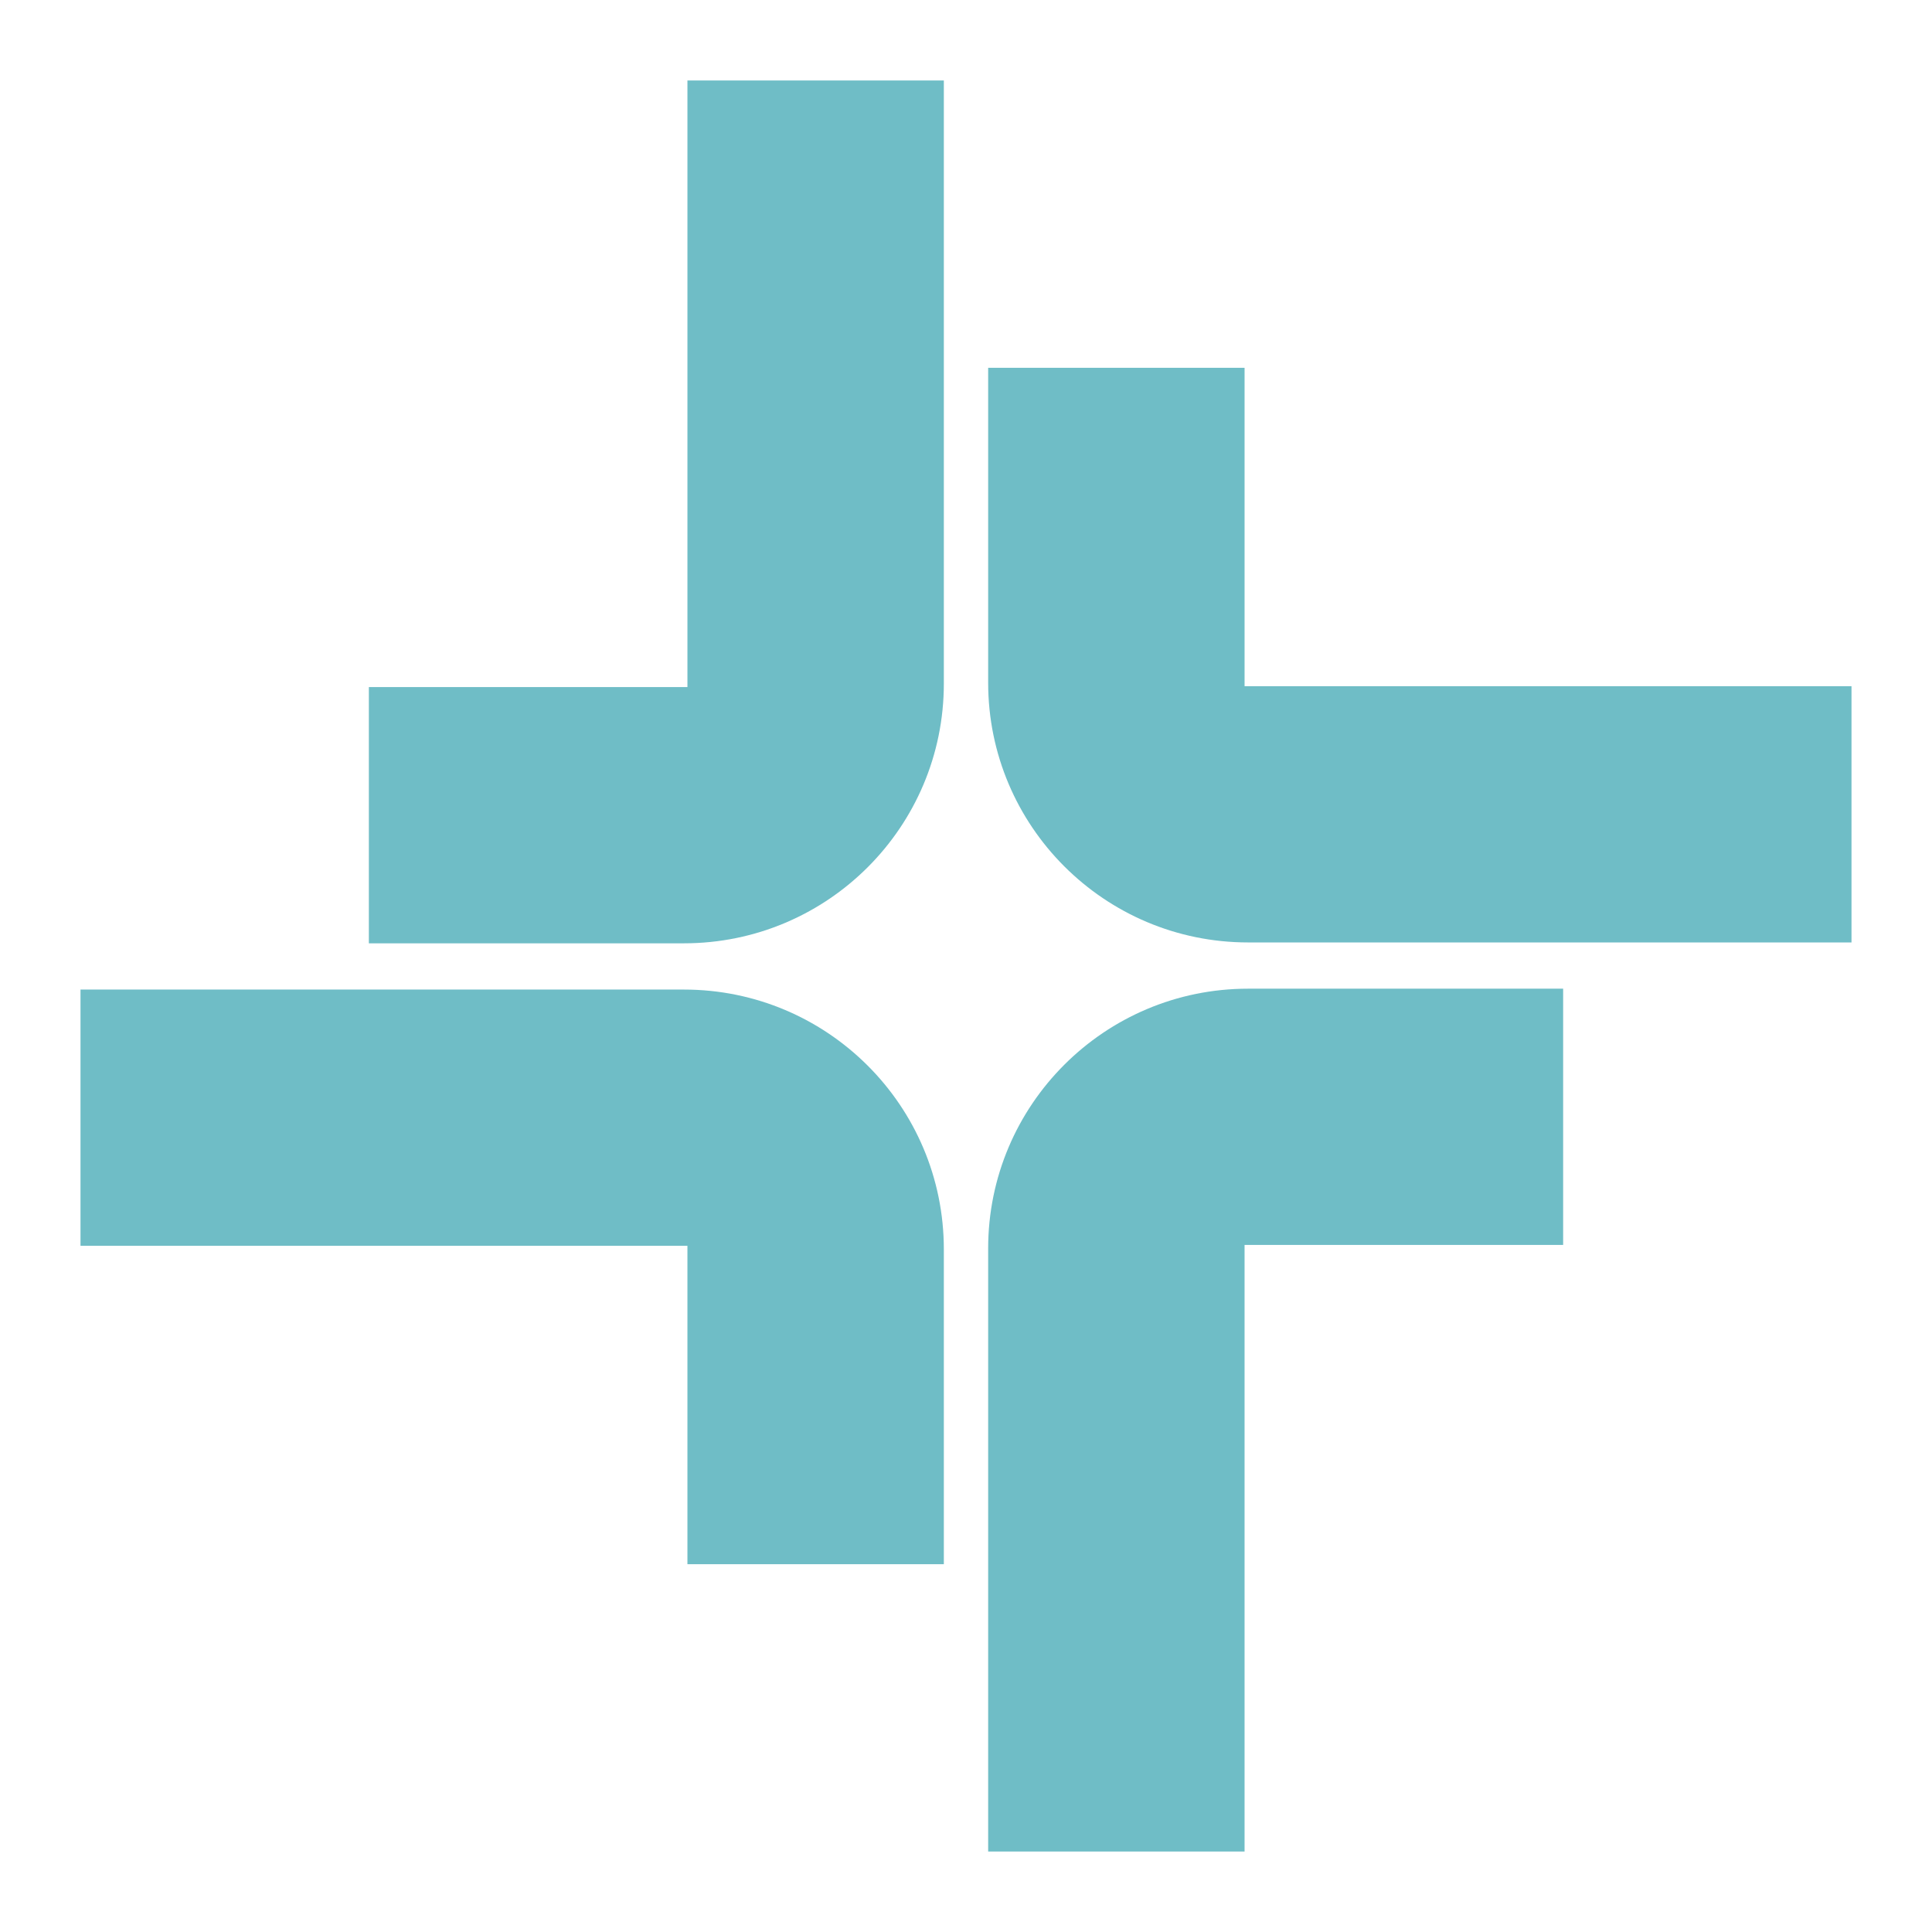
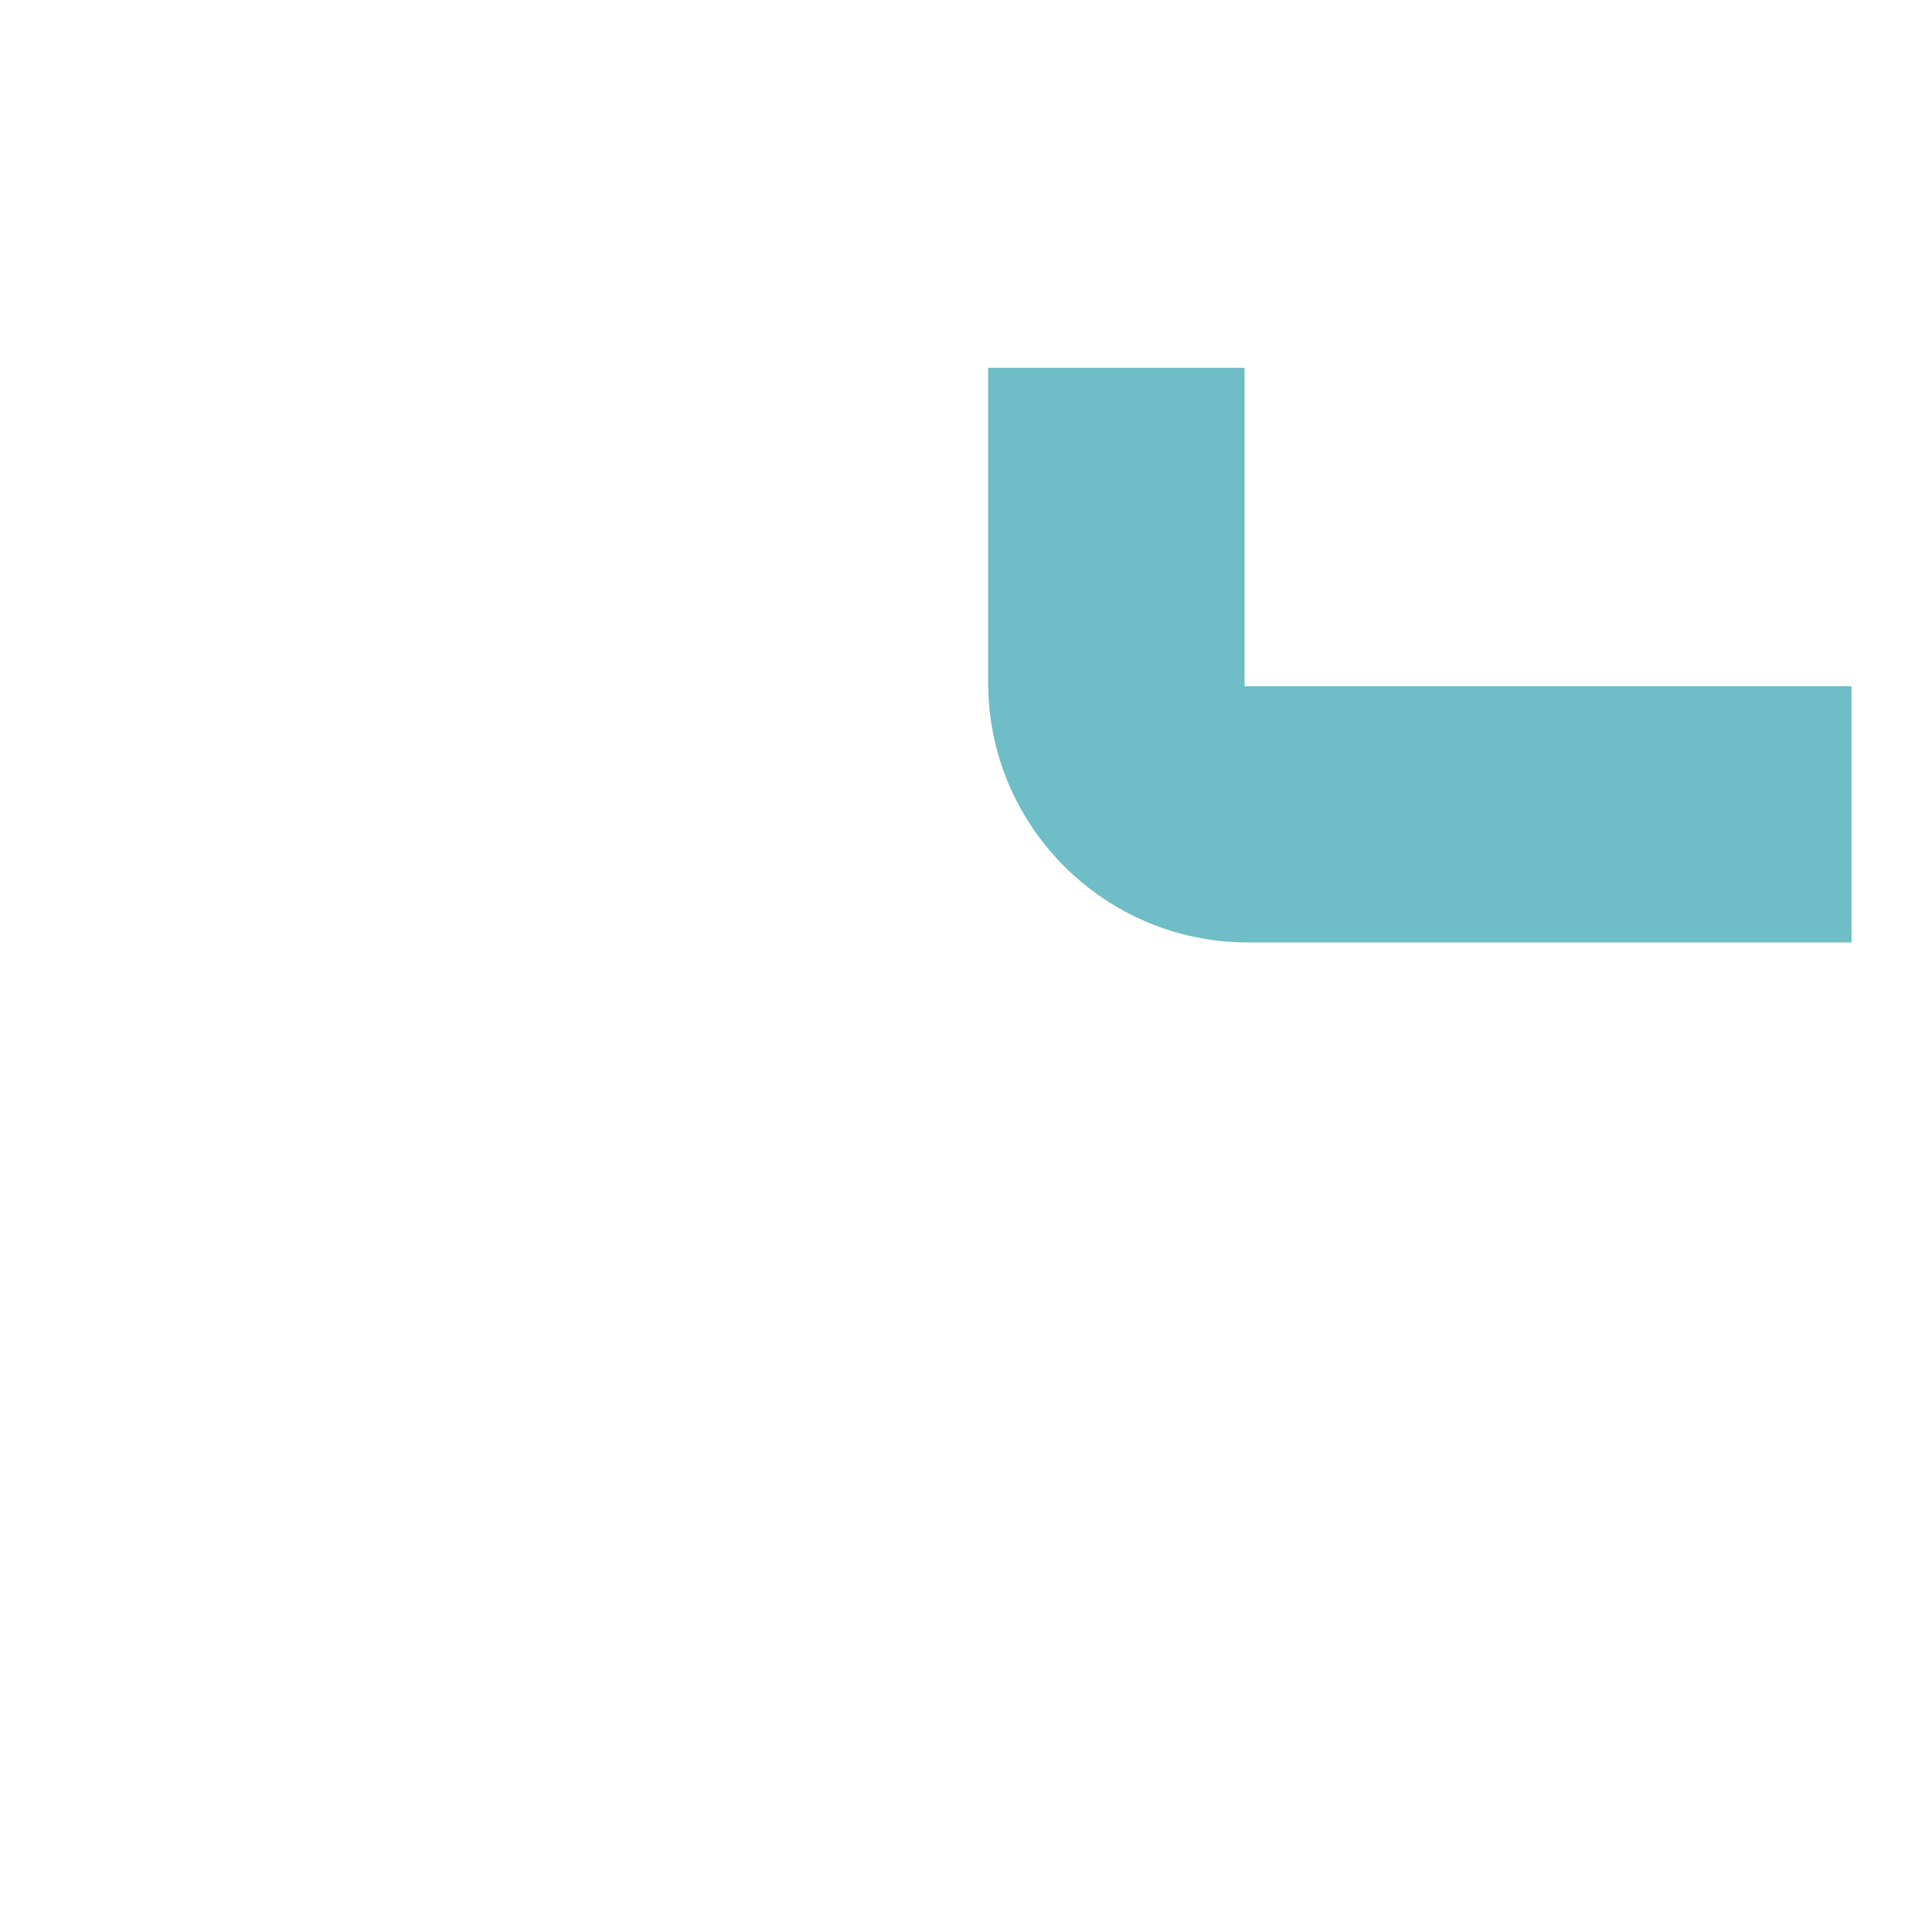
<svg xmlns="http://www.w3.org/2000/svg" version="1.1" width="600" height="600">
  <svg id="SvgjsSvg1001" viewBox="0 0 600 600">
    <defs>
      <style>.cls-1{fill:#6fbdc6;}</style>
    </defs>
-     <path class="cls-1" d="M485.446,307.046l-97.848-0c-44.579-0-80.717,36.116-80.717,80.667l-0,187.287,79.629 0.0 0-188.372,98.936 0.0 0-79.581Z" />
    <path class="cls-1" d="M306.882,114.227l-0,97.788c-0,44.551,36.138,80.667,80.717,80.667l187.402 0.0 0-79.58-188.488-0.0 0-98.875-79.63-0Z" />
-     <path class="cls-1" d="M114.554,292.954l97.848 0c44.579 0,80.717-36.116,80.717-80.667l0-187.287-79.629-0-0,188.372-98.936-0-0,79.581Z" />
-     <path class="cls-1" d="M293.118,485.773l0-97.788c0-44.551-36.138-80.667-80.717-80.667l-187.402-0-0,79.58,188.488 0-0,98.875,79.63 0Z" />
  </svg>
  <style>@media (prefers-color-scheme: light) { :root { filter: none; } }
@media (prefers-color-scheme: dark) { :root { filter: none; } }
</style>
</svg>